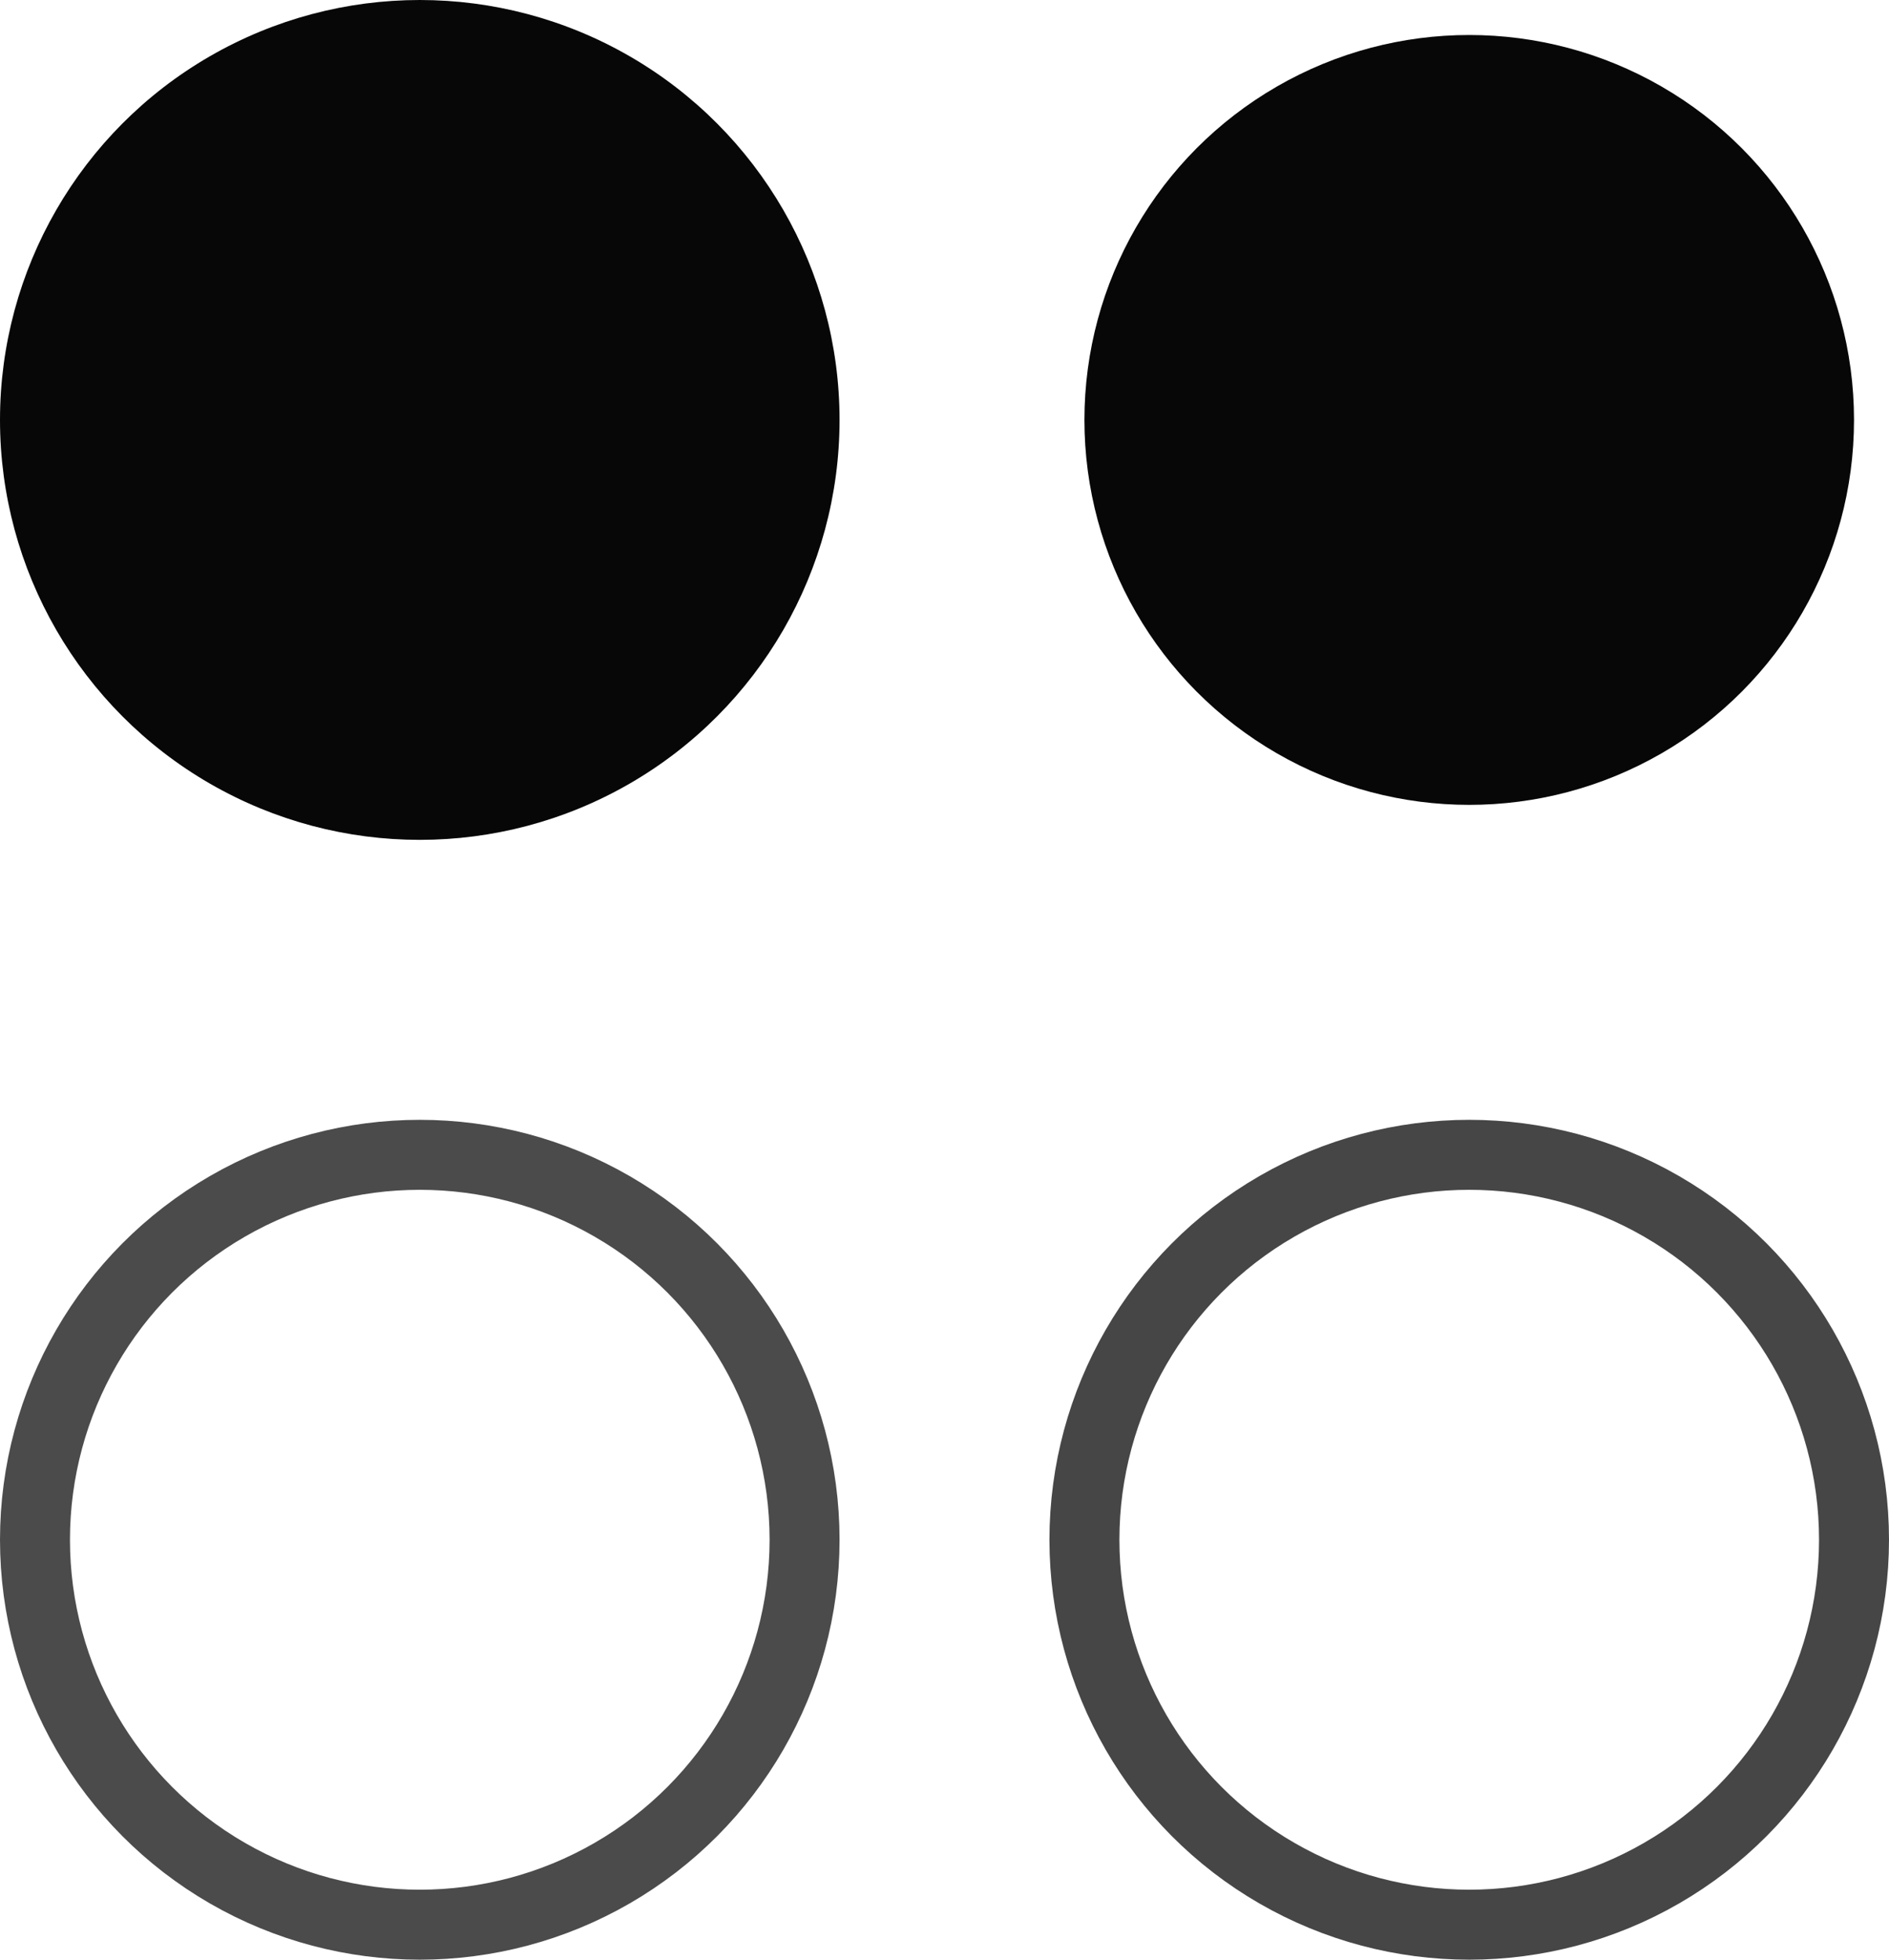
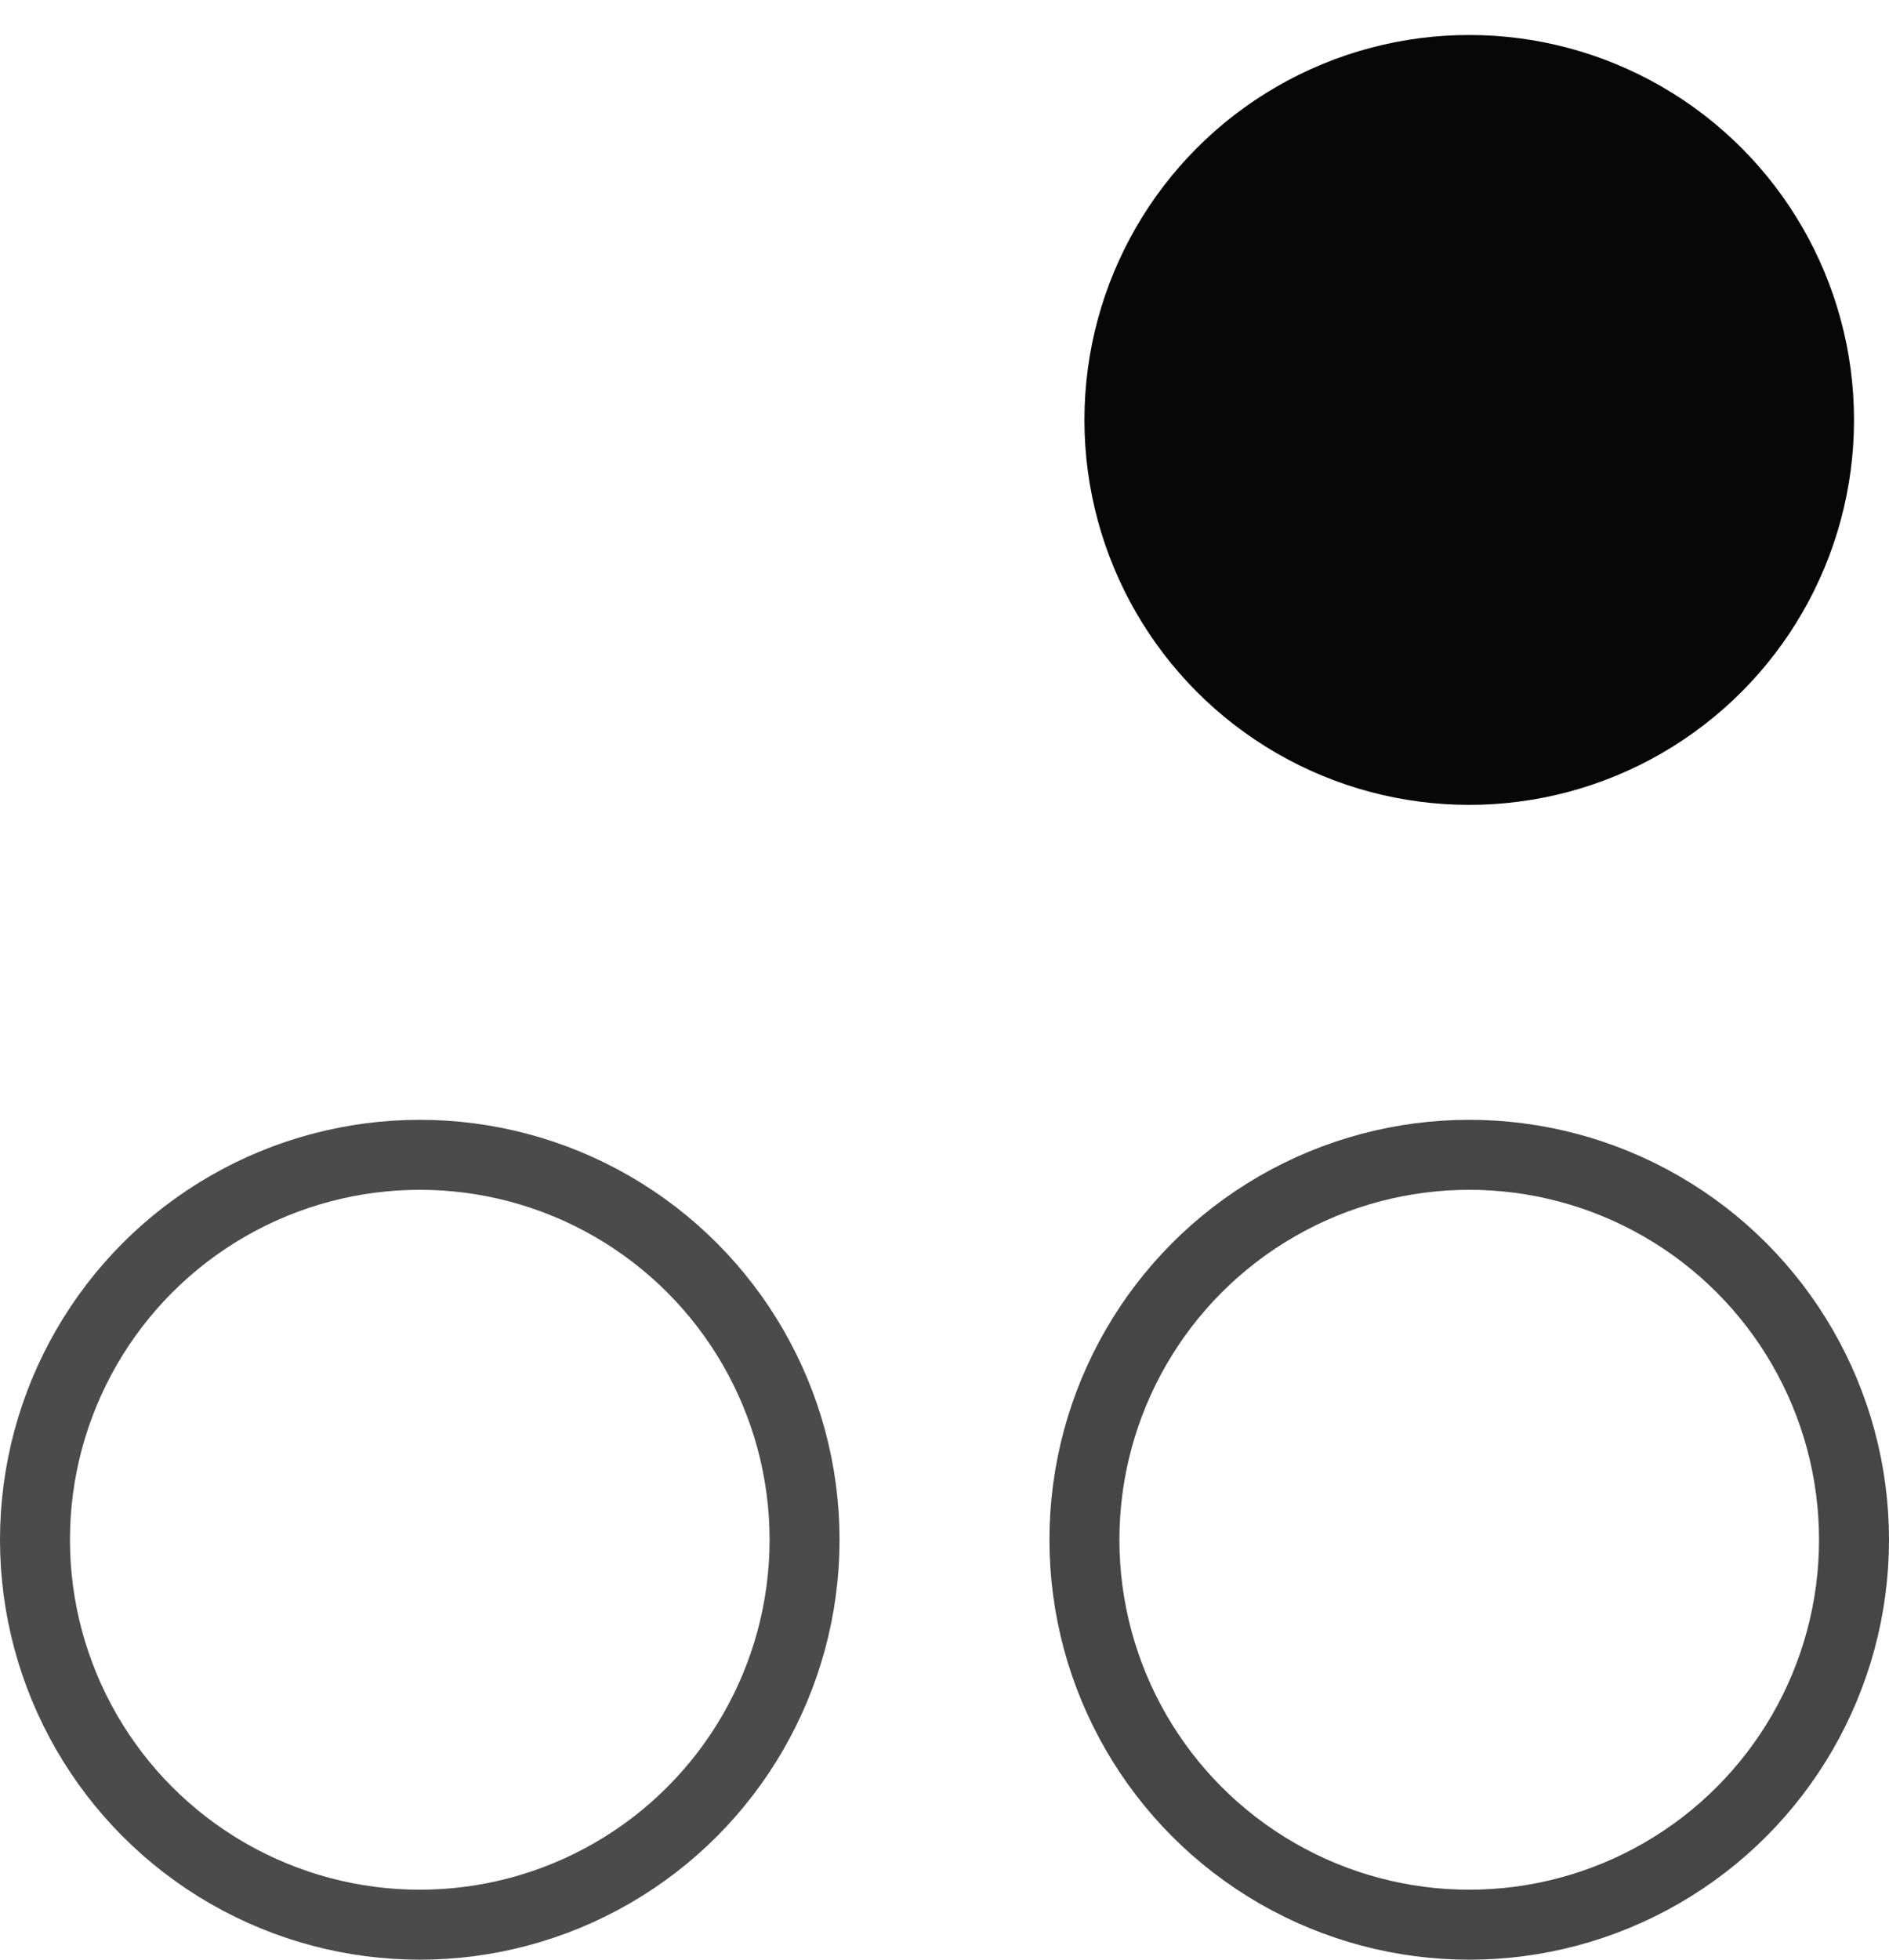
<svg xmlns="http://www.w3.org/2000/svg" width="27" height="28" viewBox="0 0 27 28" fill="none">
  <circle cx="21" cy="6" r="5.5" fill="#070707" />
-   <circle cx="6" cy="6" r="6" fill="#070707" />
  <circle cx="6" cy="22" r="5.5" stroke="#4B4B4B" />
  <circle cx="21" cy="22" r="5.5" stroke="#464646" />
</svg>